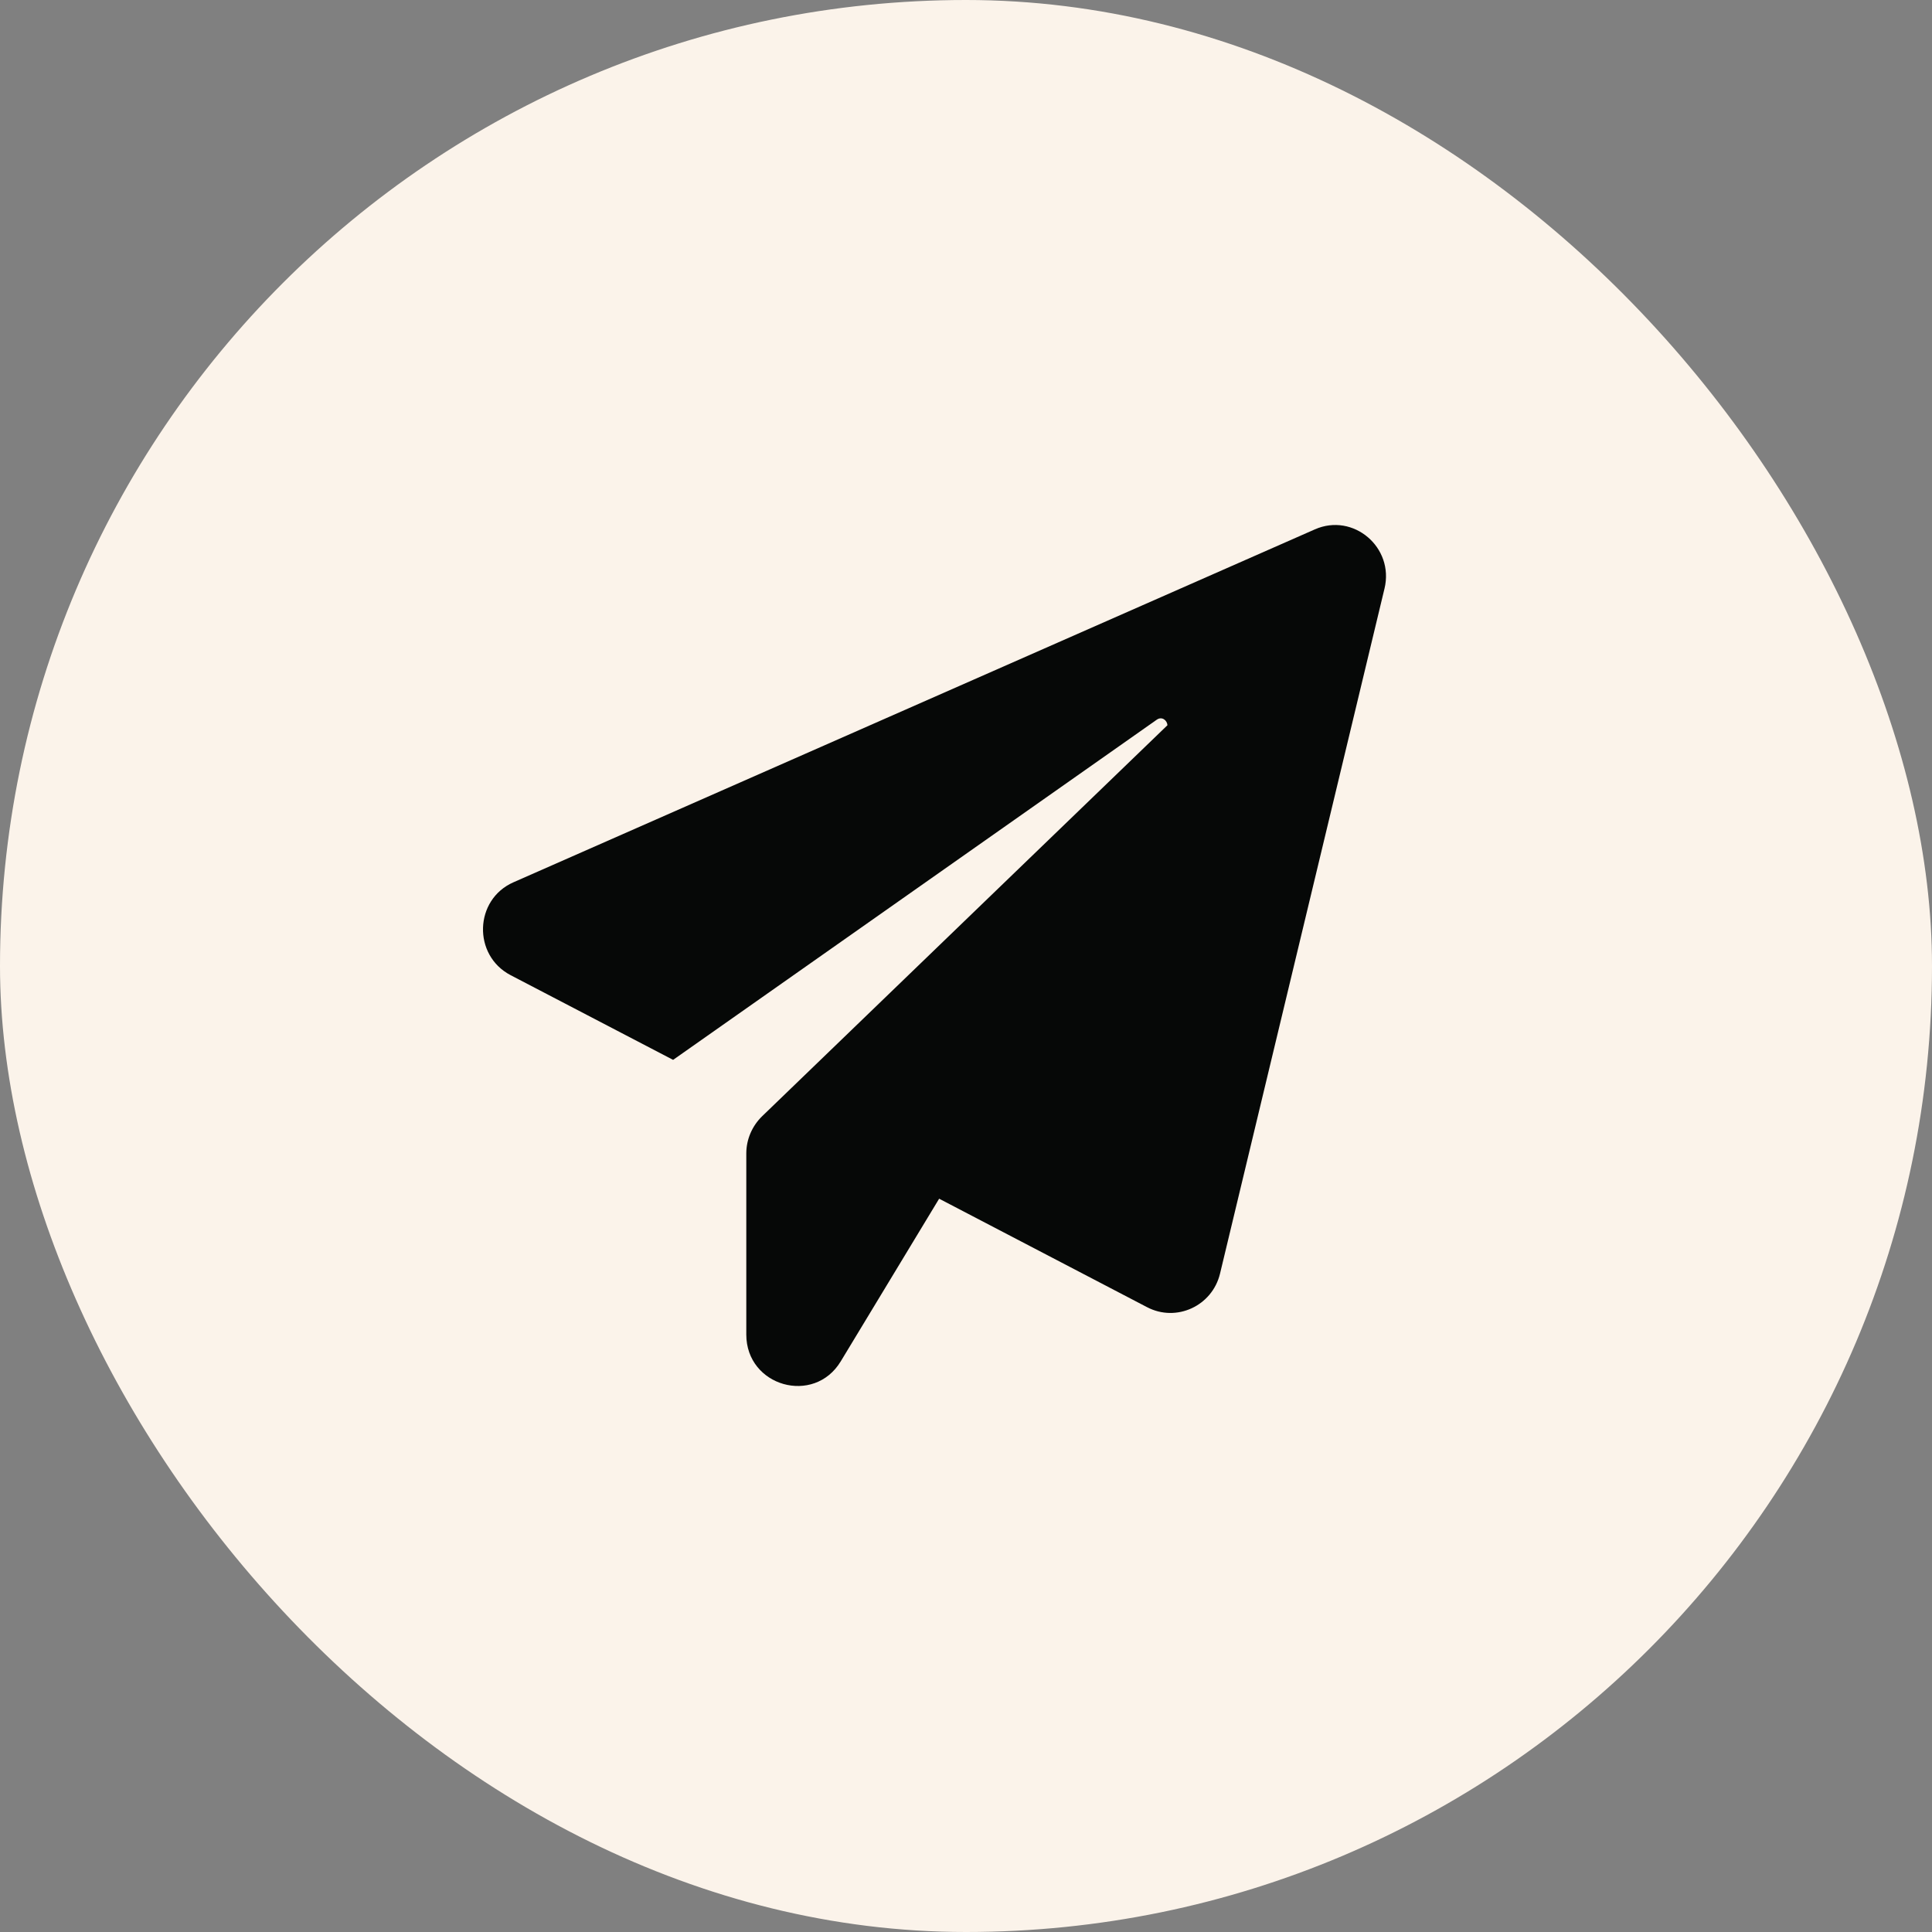
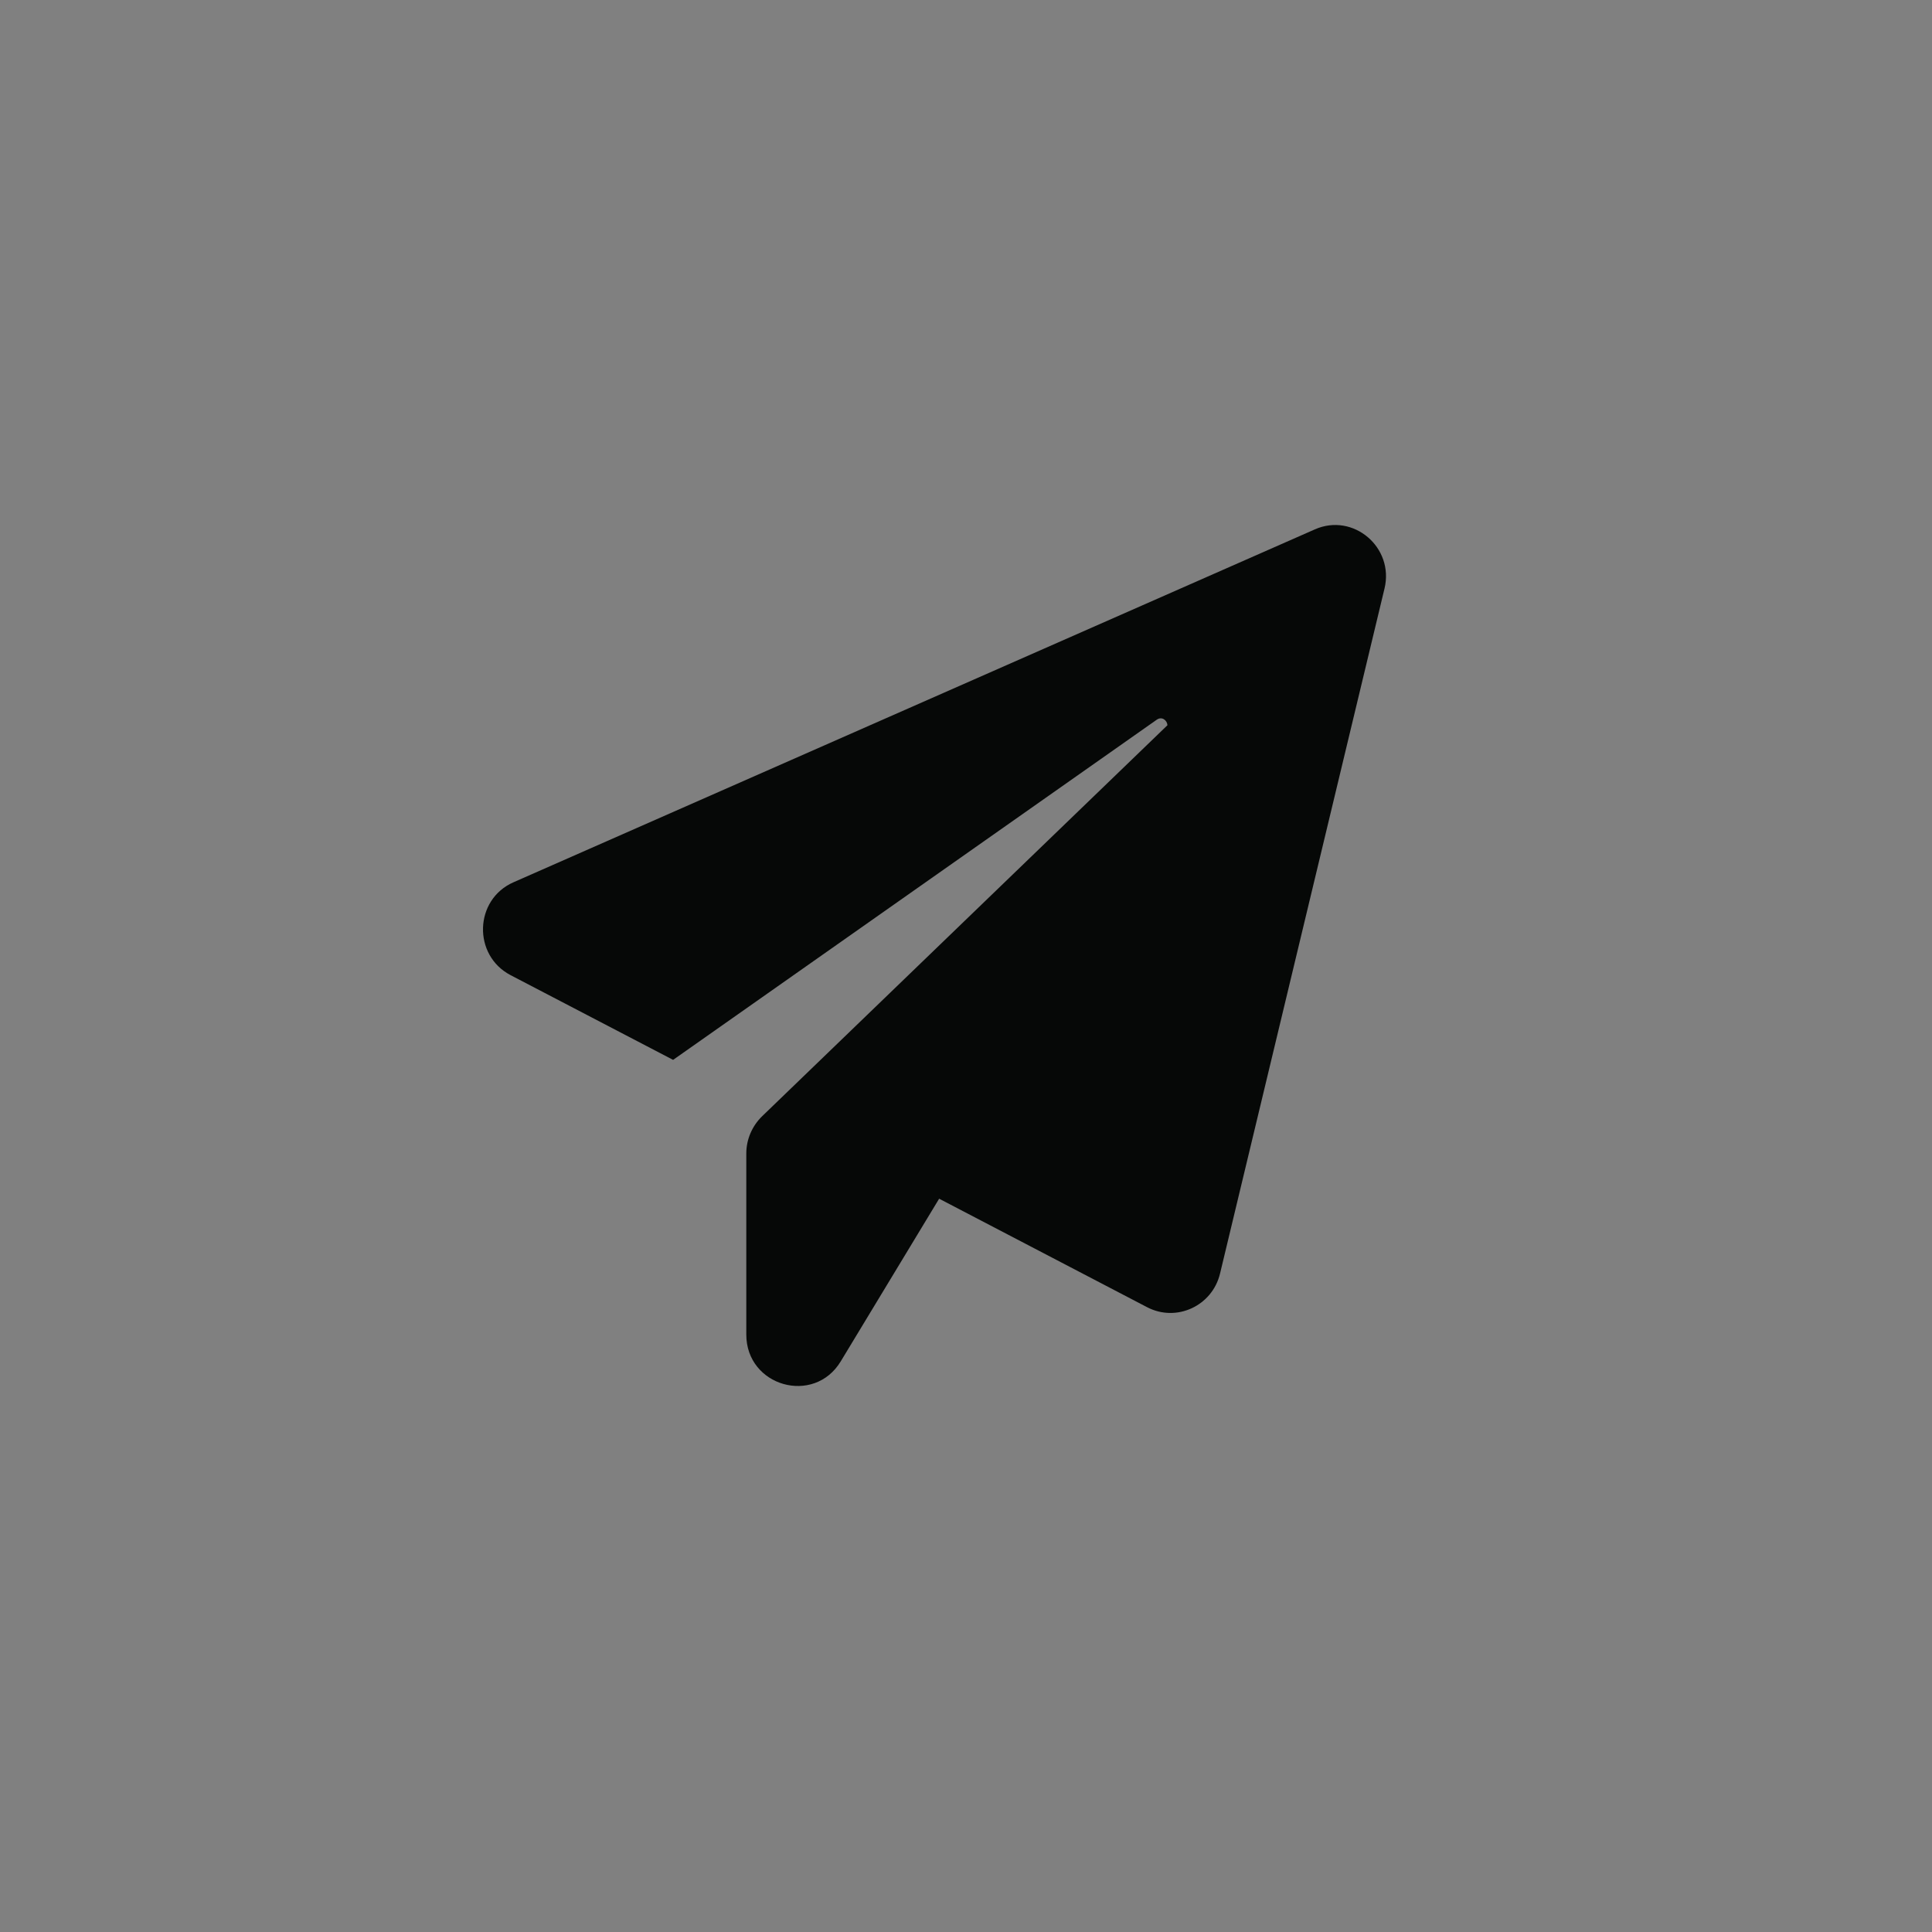
<svg xmlns="http://www.w3.org/2000/svg" width="92" height="92" viewBox="0 0 92 92" fill="none">
  <rect x="0" y="0" width="92" height="92" fill="#808080" stroke="none" />
-   <rect width="92" height="92" rx="46" fill="#FBF3EA" />
  <path d="M65.927 28.033L58.096 60.65C57.727 62.186 56.023 62.977 54.625 62.248L44.721 57.081L40.037 64.824C38.763 66.934 35.538 66.019 35.538 63.551V54.924C35.538 54.257 35.815 53.62 36.291 53.155L55.593 34.534C55.577 34.301 55.332 34.1 55.086 34.27L32.053 50.47L24.314 46.436C22.502 45.489 22.579 42.836 24.452 42.013L62.611 25.209C64.438 24.401 66.404 26.062 65.928 28.032L65.927 28.033Z" fill="#060807" />
</svg>